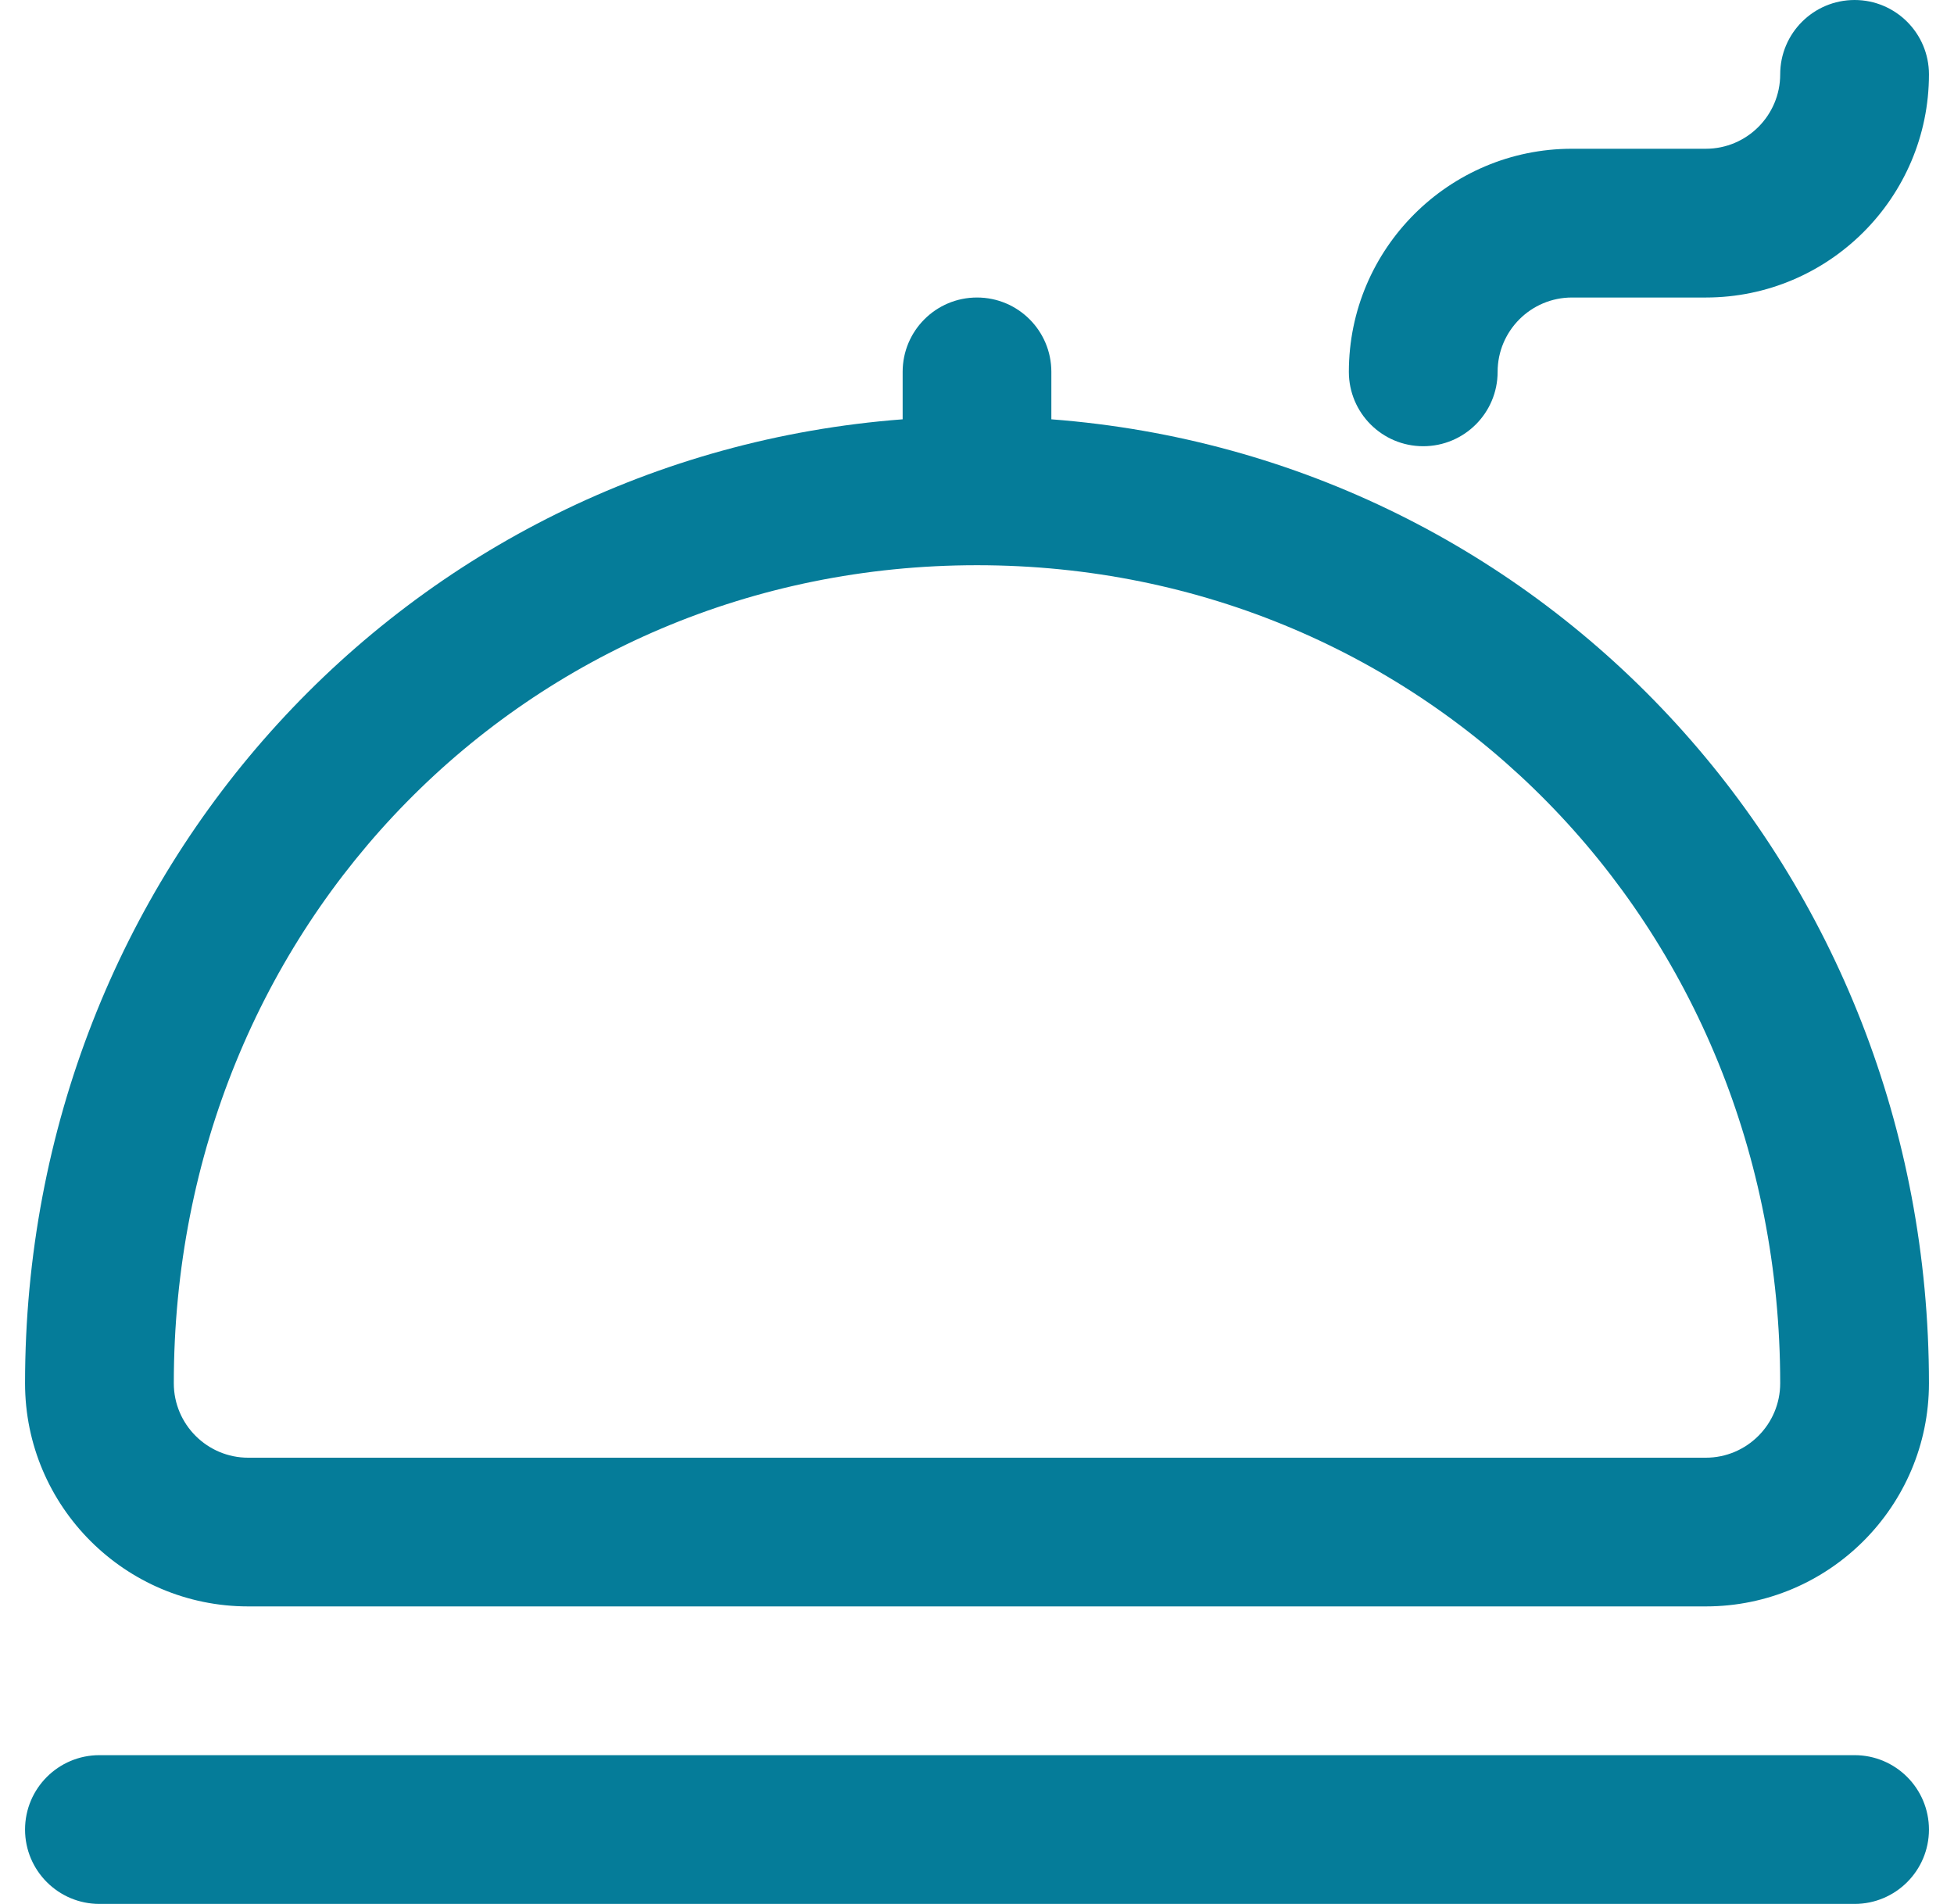
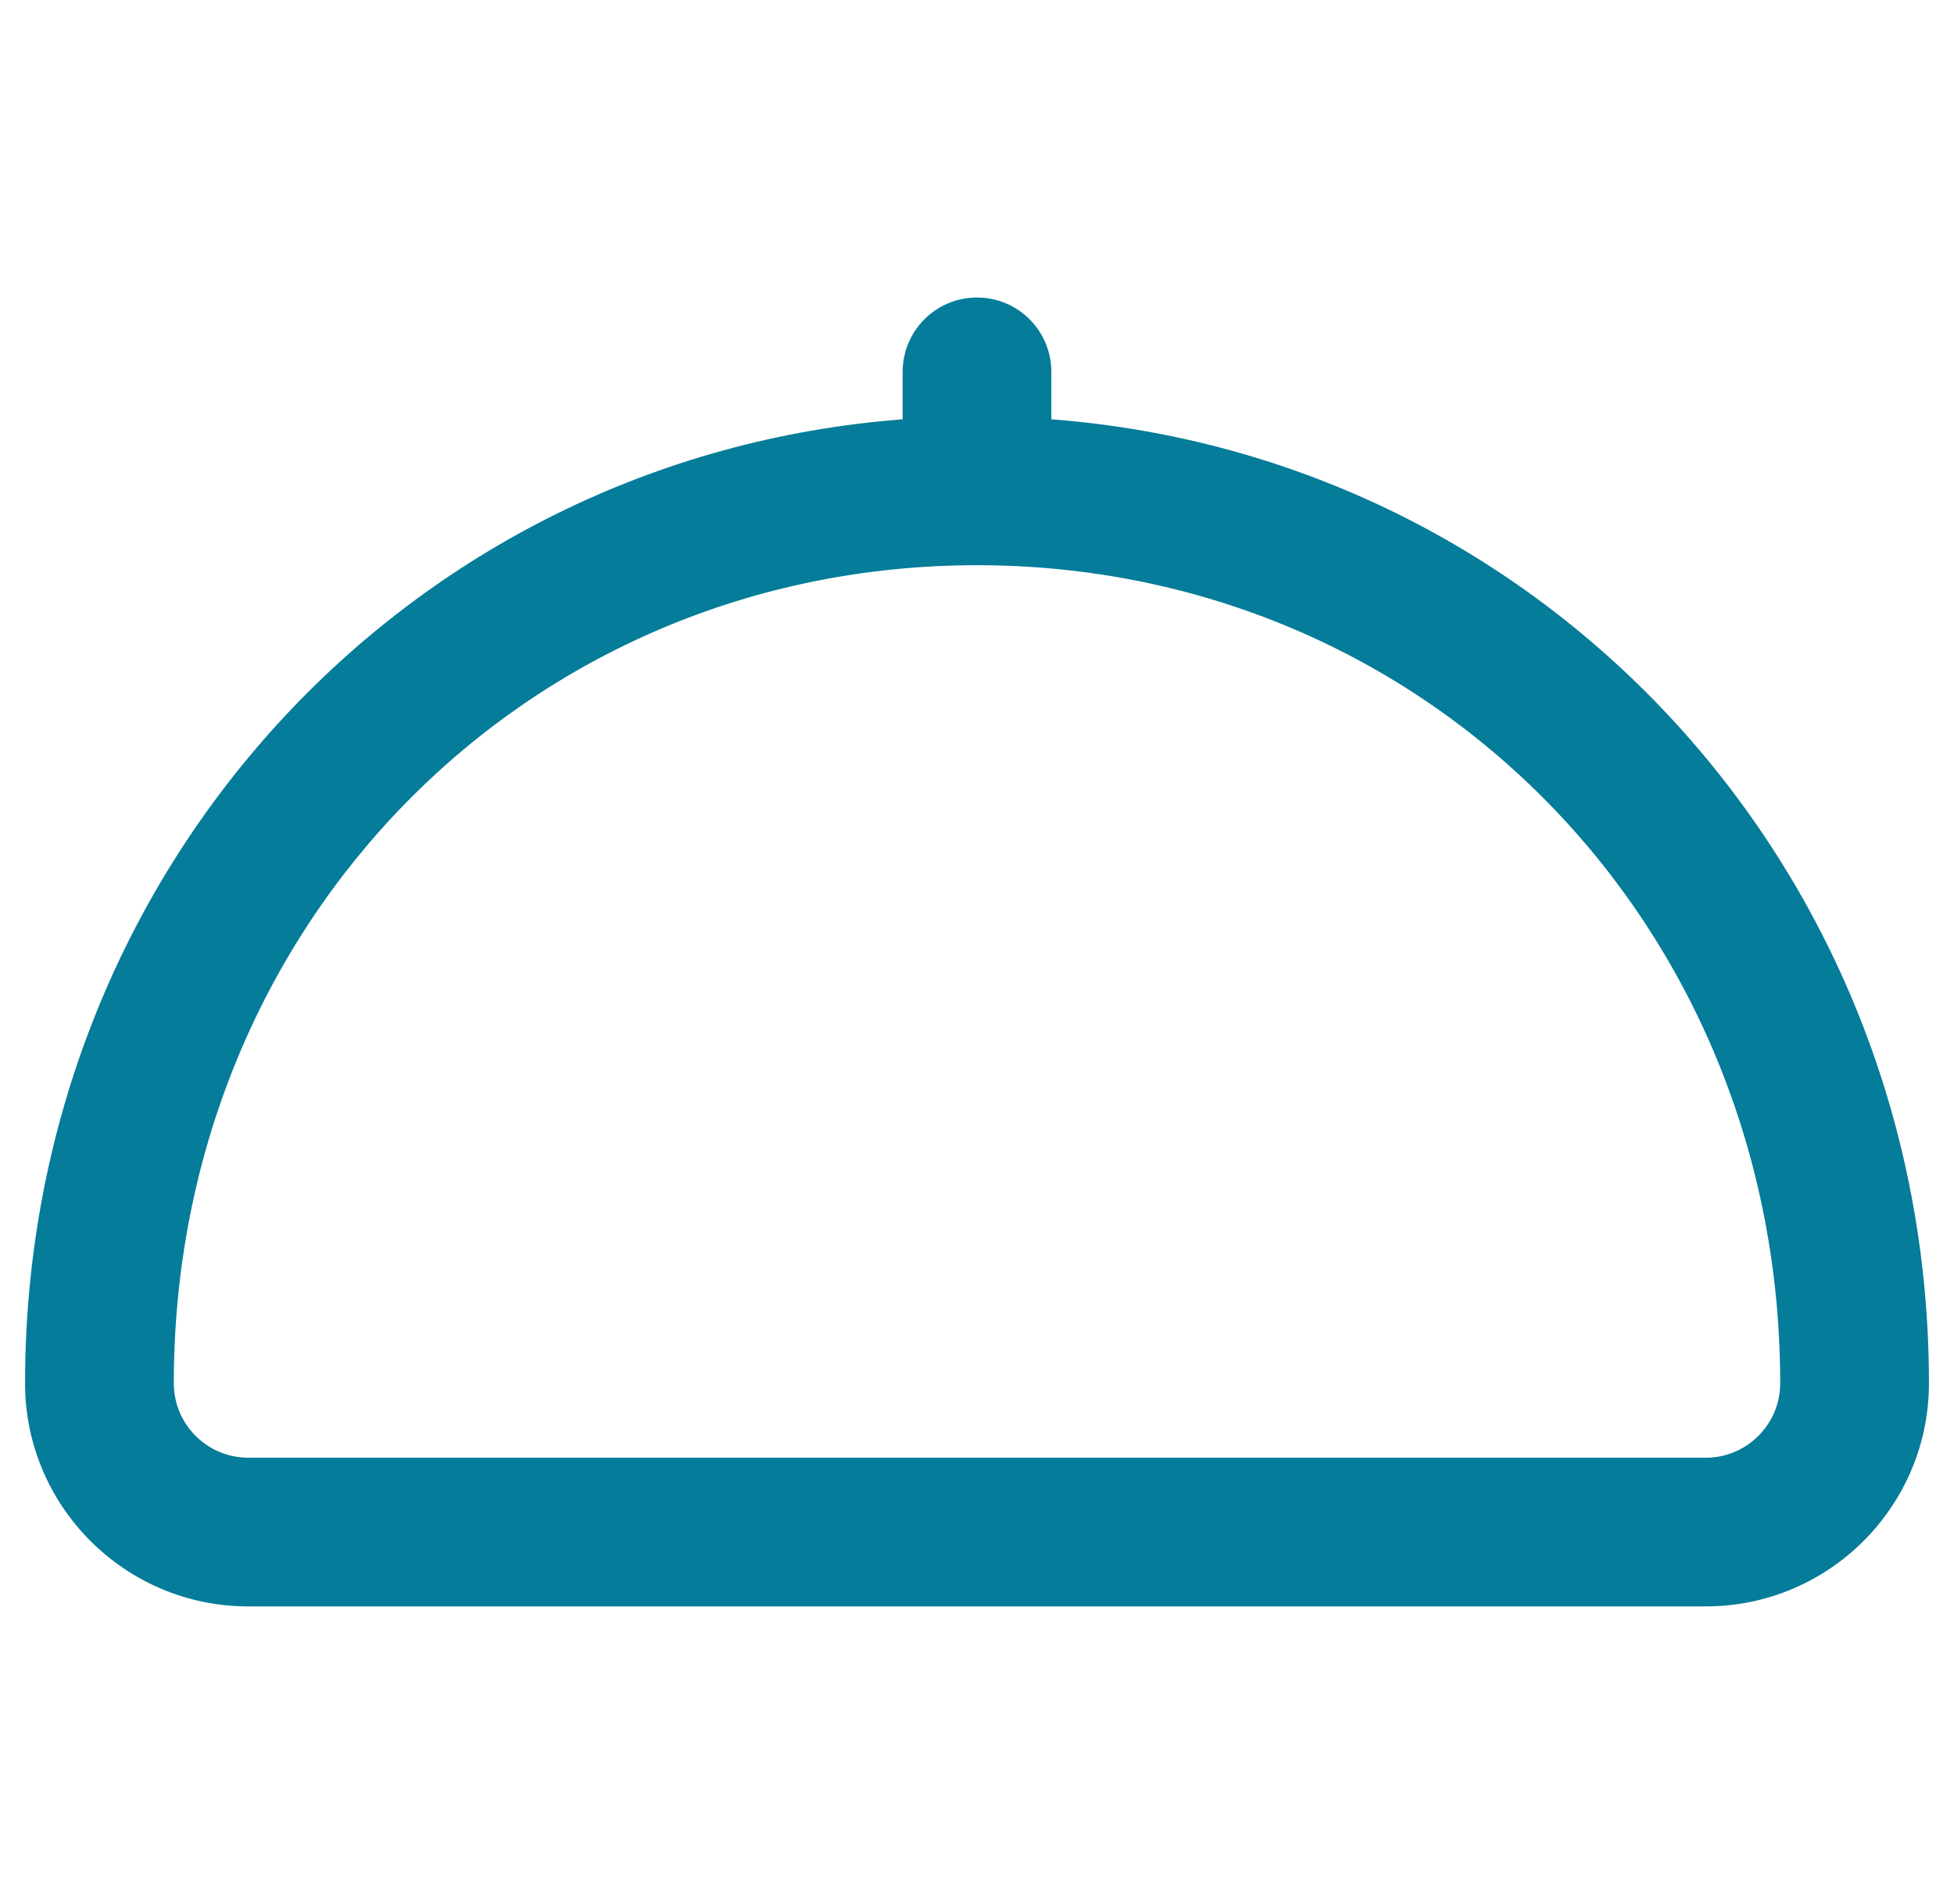
<svg xmlns="http://www.w3.org/2000/svg" width="39" height="38" viewBox="0 0 39 38" fill="none">
-   <path d="M37.016 35.031H1.984C1.165 35.031 0.5 35.696 0.5 36.516C0.5 37.335 1.165 38 1.984 38H37.016C37.835 38 38.5 37.335 38.5 36.516C38.5 35.696 37.835 35.031 37.016 35.031Z" fill="#057C99" />
  <path d="M4.953 32.062H34.047C36.502 32.062 38.5 30.065 38.5 27.609C38.5 17.401 30.884 9.124 20.984 8.369V7.422C20.984 6.602 20.32 5.938 19.5 5.938C18.68 5.938 18.016 6.602 18.016 7.422V8.369C8.117 9.124 0.5 17.401 0.5 27.609C0.5 30.065 2.498 32.062 4.953 32.062ZM19.5 11.281C28.489 11.281 35.531 18.453 35.531 27.609C35.531 28.428 34.865 29.094 34.047 29.094H4.953C4.135 29.094 3.469 28.428 3.469 27.609C3.469 18.453 10.511 11.281 19.5 11.281Z" fill="#057C99" />
-   <path d="M28.406 8.906C27.586 8.906 26.922 8.242 26.922 7.422C26.922 4.966 28.919 2.969 31.375 2.969H34.047C34.865 2.969 35.531 2.303 35.531 1.484C35.531 0.665 36.196 0 37.016 0C37.835 0 38.5 0.665 38.5 1.484C38.5 3.94 36.502 5.938 34.047 5.938H31.375C30.556 5.938 29.891 6.603 29.891 7.422C29.891 8.242 29.226 8.906 28.406 8.906Z" fill="#057C99" />
</svg>